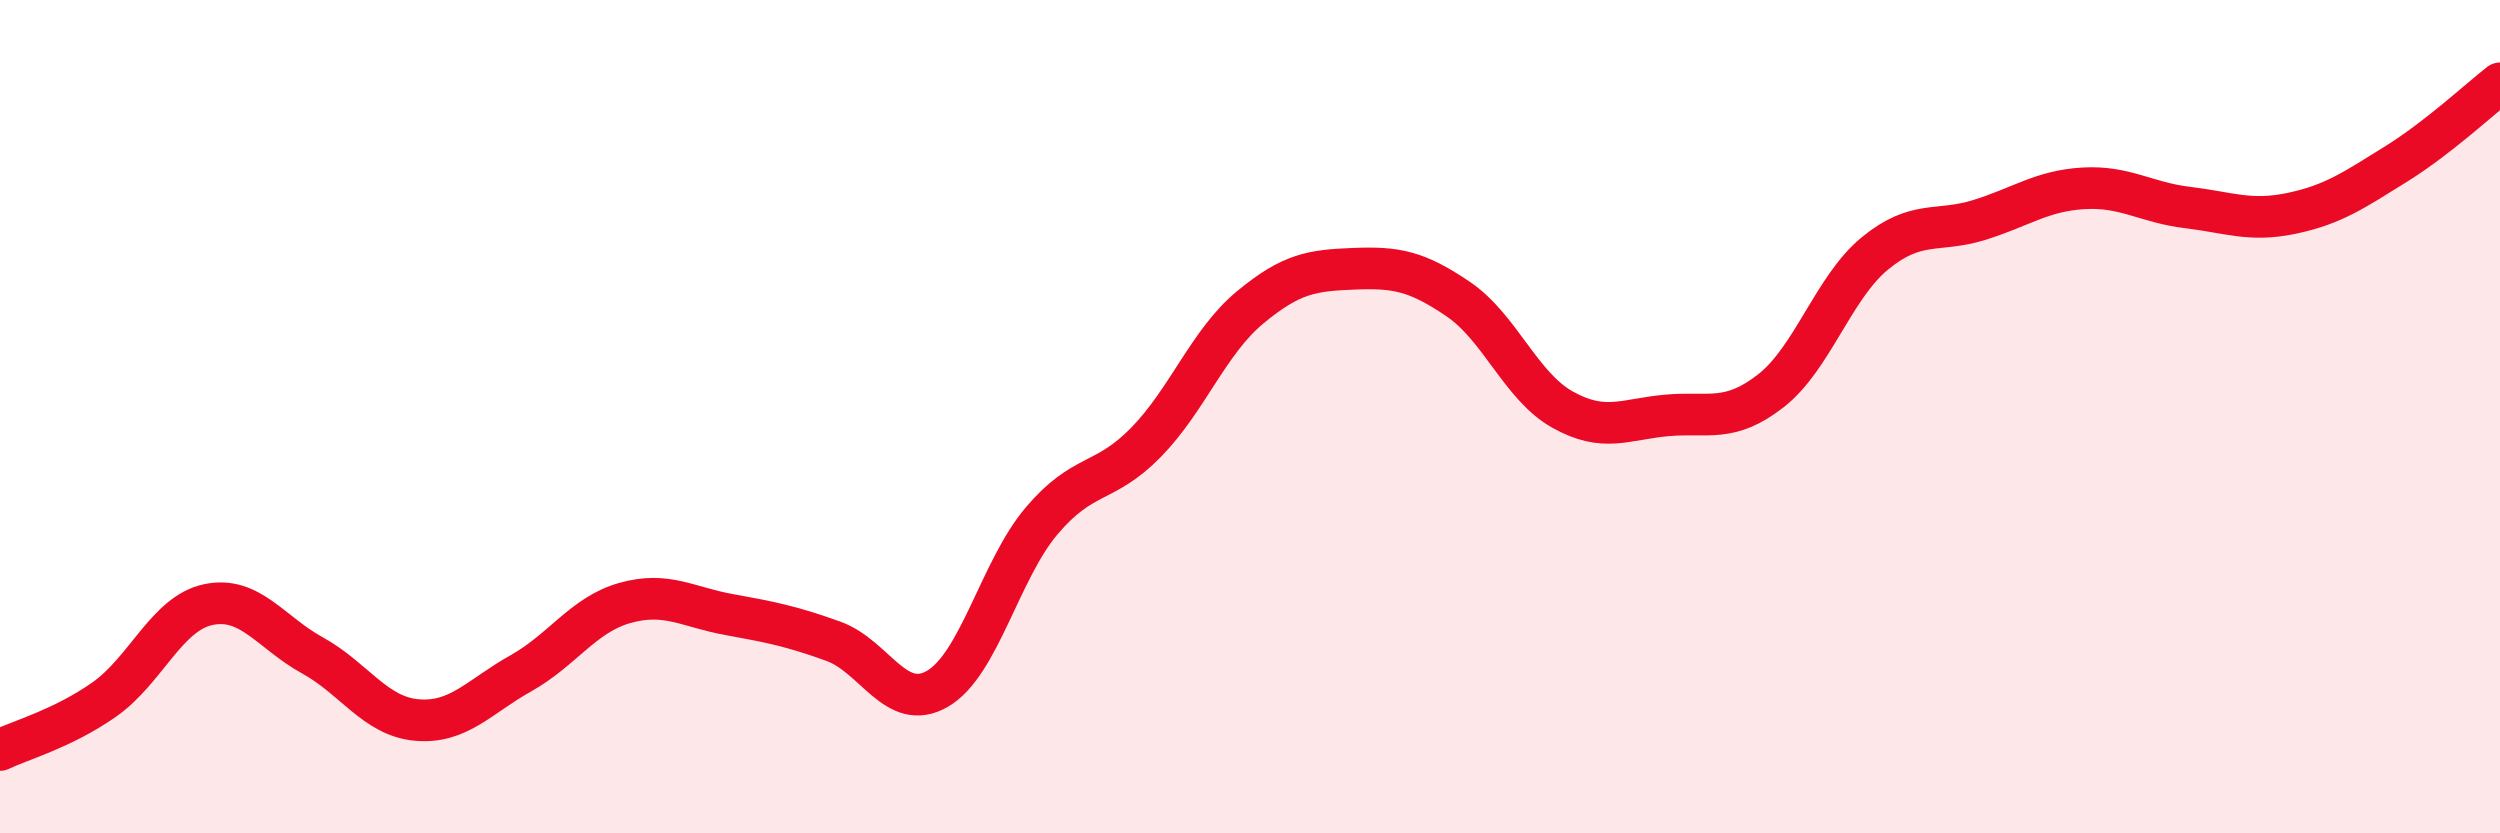
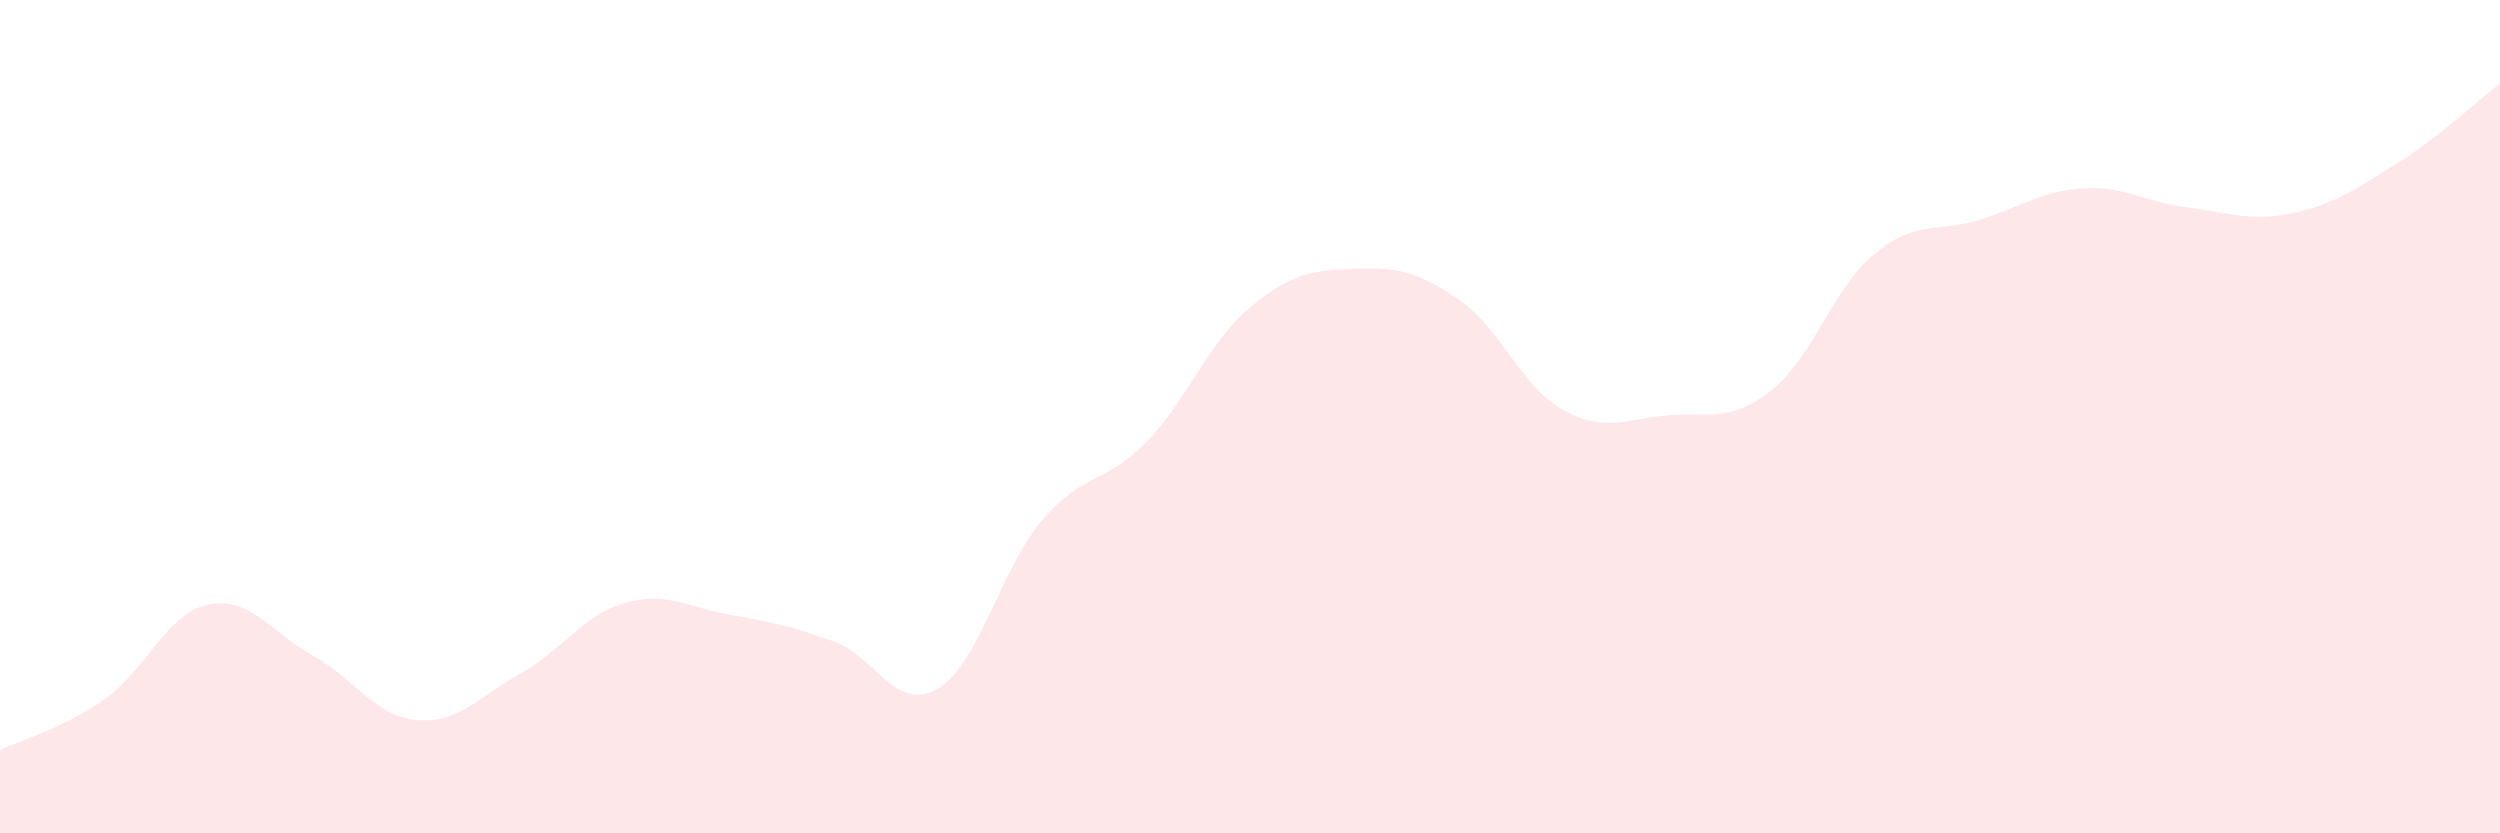
<svg xmlns="http://www.w3.org/2000/svg" width="60" height="20" viewBox="0 0 60 20">
  <path d="M 0,18 C 0.5,17.76 1.5,17.49 2.5,16.79 C 3.5,16.09 4,14.72 5,14.51 C 6,14.3 6.5,15.18 7.5,15.73 C 8.5,16.28 9,17.19 10,17.28 C 11,17.37 11.5,16.72 12.5,16.16 C 13.5,15.6 14,14.75 15,14.47 C 16,14.19 16.5,14.57 17.5,14.75 C 18.5,14.93 19,15.03 20,15.39 C 21,15.75 21.5,17.11 22.5,16.53 C 23.5,15.95 24,13.68 25,12.5 C 26,11.32 26.5,11.64 27.5,10.62 C 28.5,9.6 29,8.21 30,7.38 C 31,6.55 31.5,6.49 32.5,6.45 C 33.5,6.41 34,6.5 35,7.18 C 36,7.86 36.5,9.27 37.5,9.83 C 38.5,10.39 39,10.06 40,9.97 C 41,9.88 41.5,10.16 42.5,9.38 C 43.5,8.6 44,6.9 45,6.08 C 46,5.26 46.5,5.59 47.5,5.28 C 48.5,4.97 49,4.58 50,4.52 C 51,4.46 51.5,4.86 52.5,4.98 C 53.5,5.1 54,5.33 55,5.12 C 56,4.91 56.5,4.56 57.5,3.94 C 58.5,3.32 59.5,2.39 60,2L60 20L0 20Z" fill="#EB0A25" opacity="0.1" stroke-linecap="round" stroke-linejoin="round" />
-   <path d="M 0,18 C 0.5,17.76 1.5,17.49 2.5,16.79 C 3.5,16.09 4,14.72 5,14.51 C 6,14.3 6.5,15.18 7.5,15.73 C 8.5,16.28 9,17.19 10,17.28 C 11,17.37 11.5,16.72 12.5,16.16 C 13.5,15.6 14,14.75 15,14.47 C 16,14.19 16.5,14.57 17.5,14.75 C 18.5,14.93 19,15.03 20,15.39 C 21,15.75 21.5,17.11 22.5,16.53 C 23.5,15.95 24,13.68 25,12.5 C 26,11.32 26.5,11.64 27.5,10.62 C 28.5,9.6 29,8.21 30,7.38 C 31,6.55 31.5,6.49 32.5,6.45 C 33.5,6.41 34,6.5 35,7.18 C 36,7.86 36.5,9.27 37.5,9.83 C 38.5,10.39 39,10.06 40,9.97 C 41,9.88 41.5,10.16 42.5,9.38 C 43.5,8.6 44,6.9 45,6.08 C 46,5.26 46.5,5.59 47.5,5.28 C 48.5,4.97 49,4.58 50,4.52 C 51,4.46 51.5,4.86 52.5,4.98 C 53.5,5.1 54,5.33 55,5.12 C 56,4.91 56.5,4.56 57.5,3.94 C 58.5,3.32 59.5,2.39 60,2" stroke="#EB0A25" stroke-width="1" fill="none" stroke-linecap="round" stroke-linejoin="round" />
</svg>